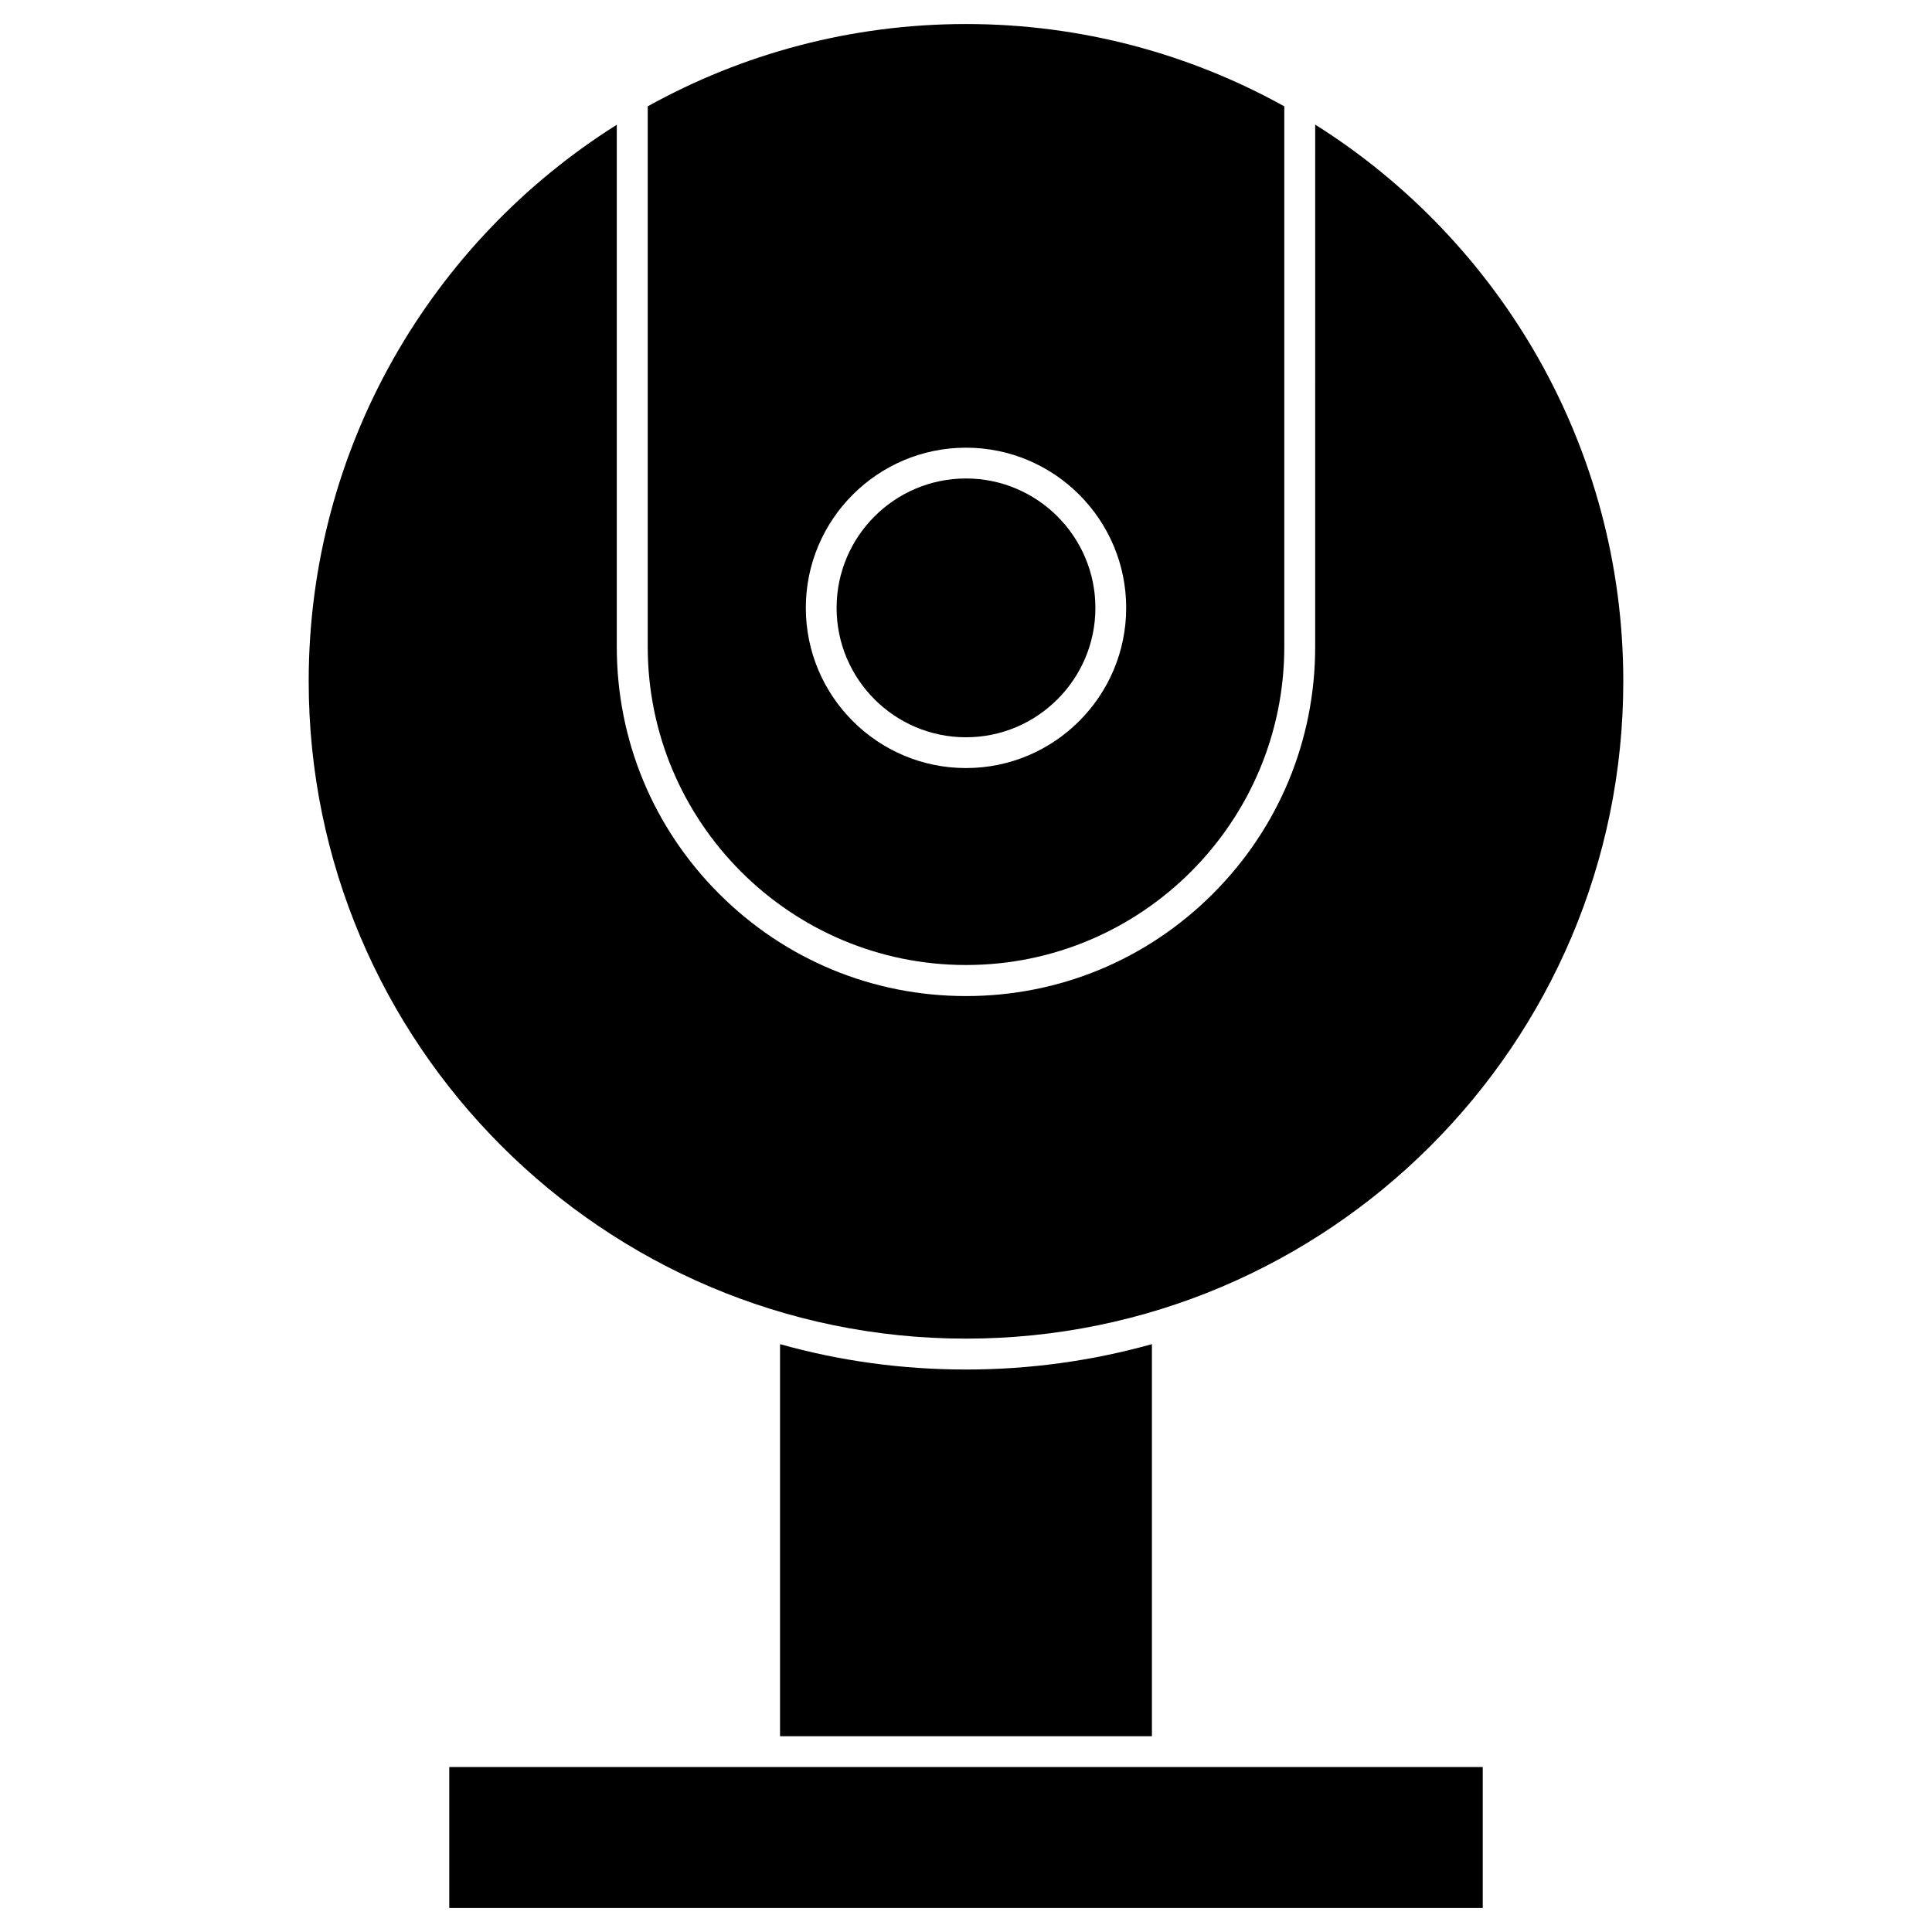
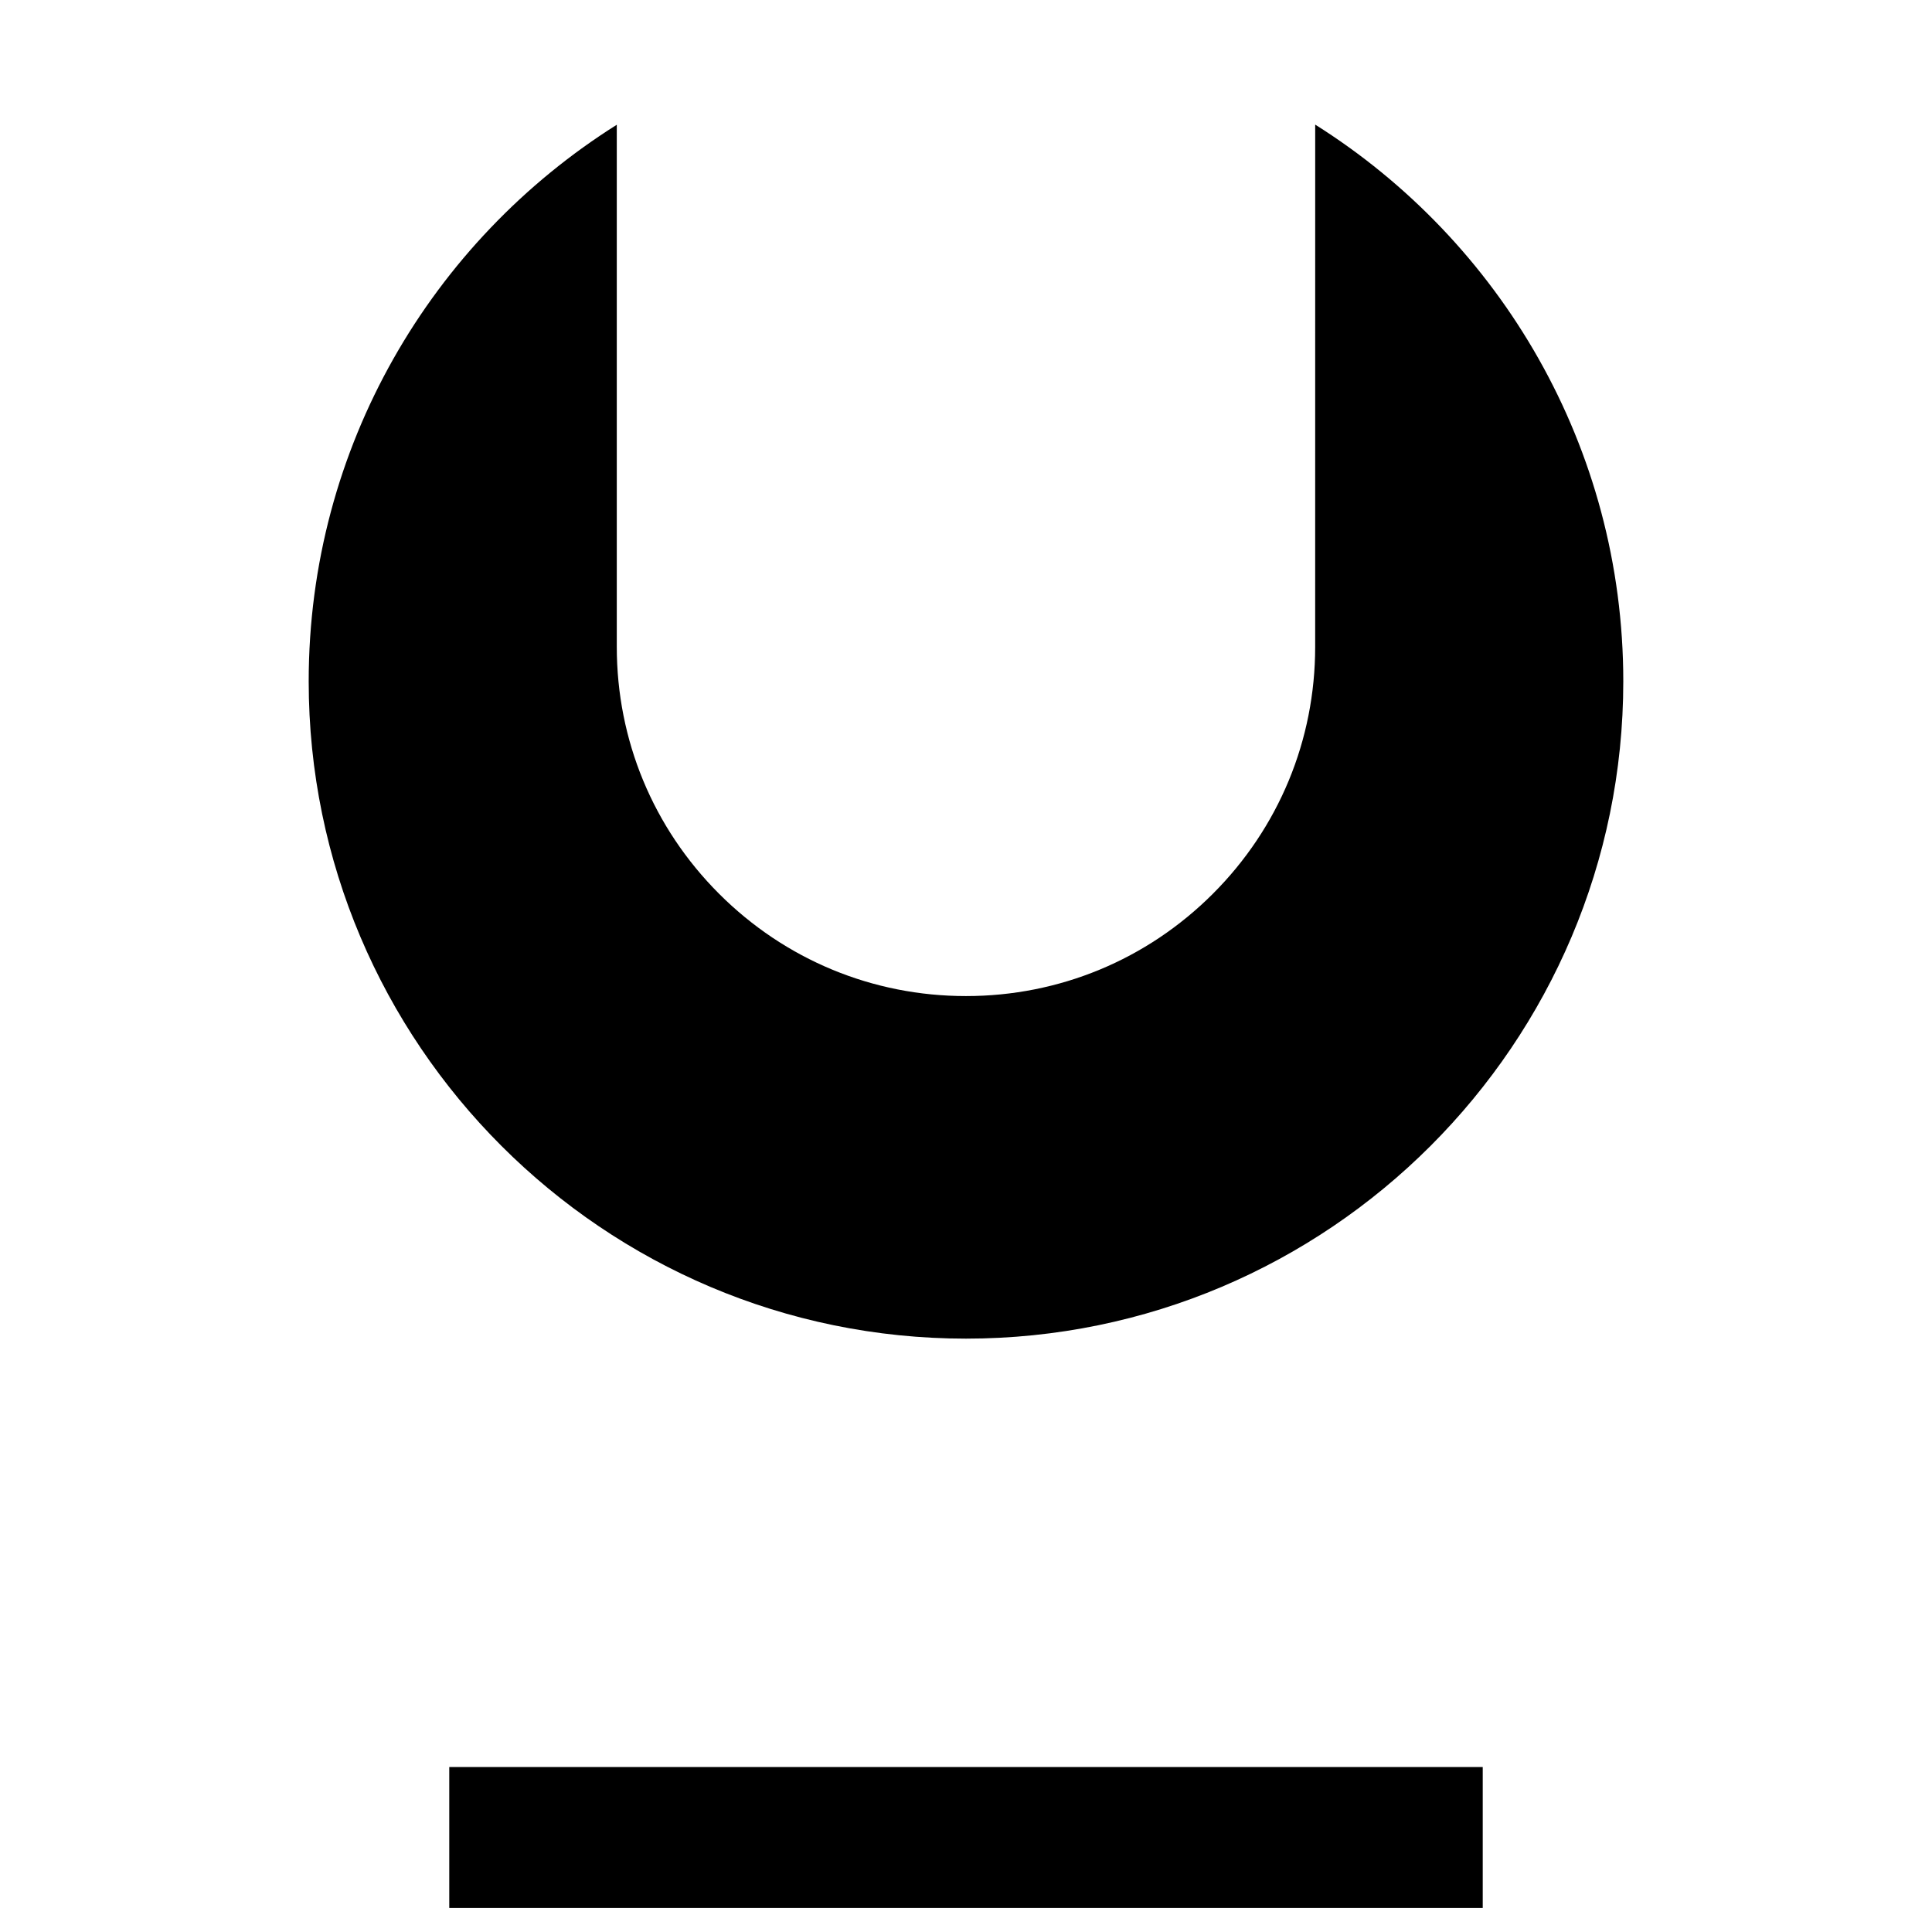
<svg xmlns="http://www.w3.org/2000/svg" fill="#000000" width="800px" height="800px" version="1.1" viewBox="144 144 512 512">
  <g>
    <path d="m536.94 612.28v37.348h-273.88v-37.348z" />
-     <path d="m449.27 500.21v103.91h-98.551v-103.91c15.926 4.484 32.438 6.727 49.277 6.727 16.836 0.004 33.348-2.273 49.273-6.727z" />
    <path d="m492.54 177.02c49.016 30.848 81.648 85.453 81.648 147.54 0 96.051-78.141 174.19-174.19 174.19s-174.19-78.141-174.19-174.19c0-62.082 32.633-116.66 81.648-147.5v138.37c0 24.703 9.621 47.941 27.109 65.43 17.488 17.488 40.727 27.109 65.43 27.109s47.941-9.621 65.43-27.109c17.488-17.488 27.109-40.727 27.109-65.43z" />
-     <path d="m400 270.8c18.883 0 34.293 15.375 34.293 34.293 0 18.883-15.375 34.293-34.293 34.293s-34.293-15.375-34.293-34.293c0-18.918 15.375-34.293 34.293-34.293z" />
-     <path d="m484.35 172.18v143.21c0 46.512-37.836 84.348-84.348 84.348-46.516 0-84.348-37.836-84.348-84.348v-143.21c24.996-13.879 53.762-21.812 84.348-21.812s59.352 7.934 84.348 21.812zm-41.898 132.91c0-23.402-19.047-42.449-42.449-42.449s-42.453 19.016-42.453 42.449c0 23.438 19.051 42.453 42.453 42.453s42.449-19.051 42.449-42.453z" />
  </g>
</svg>